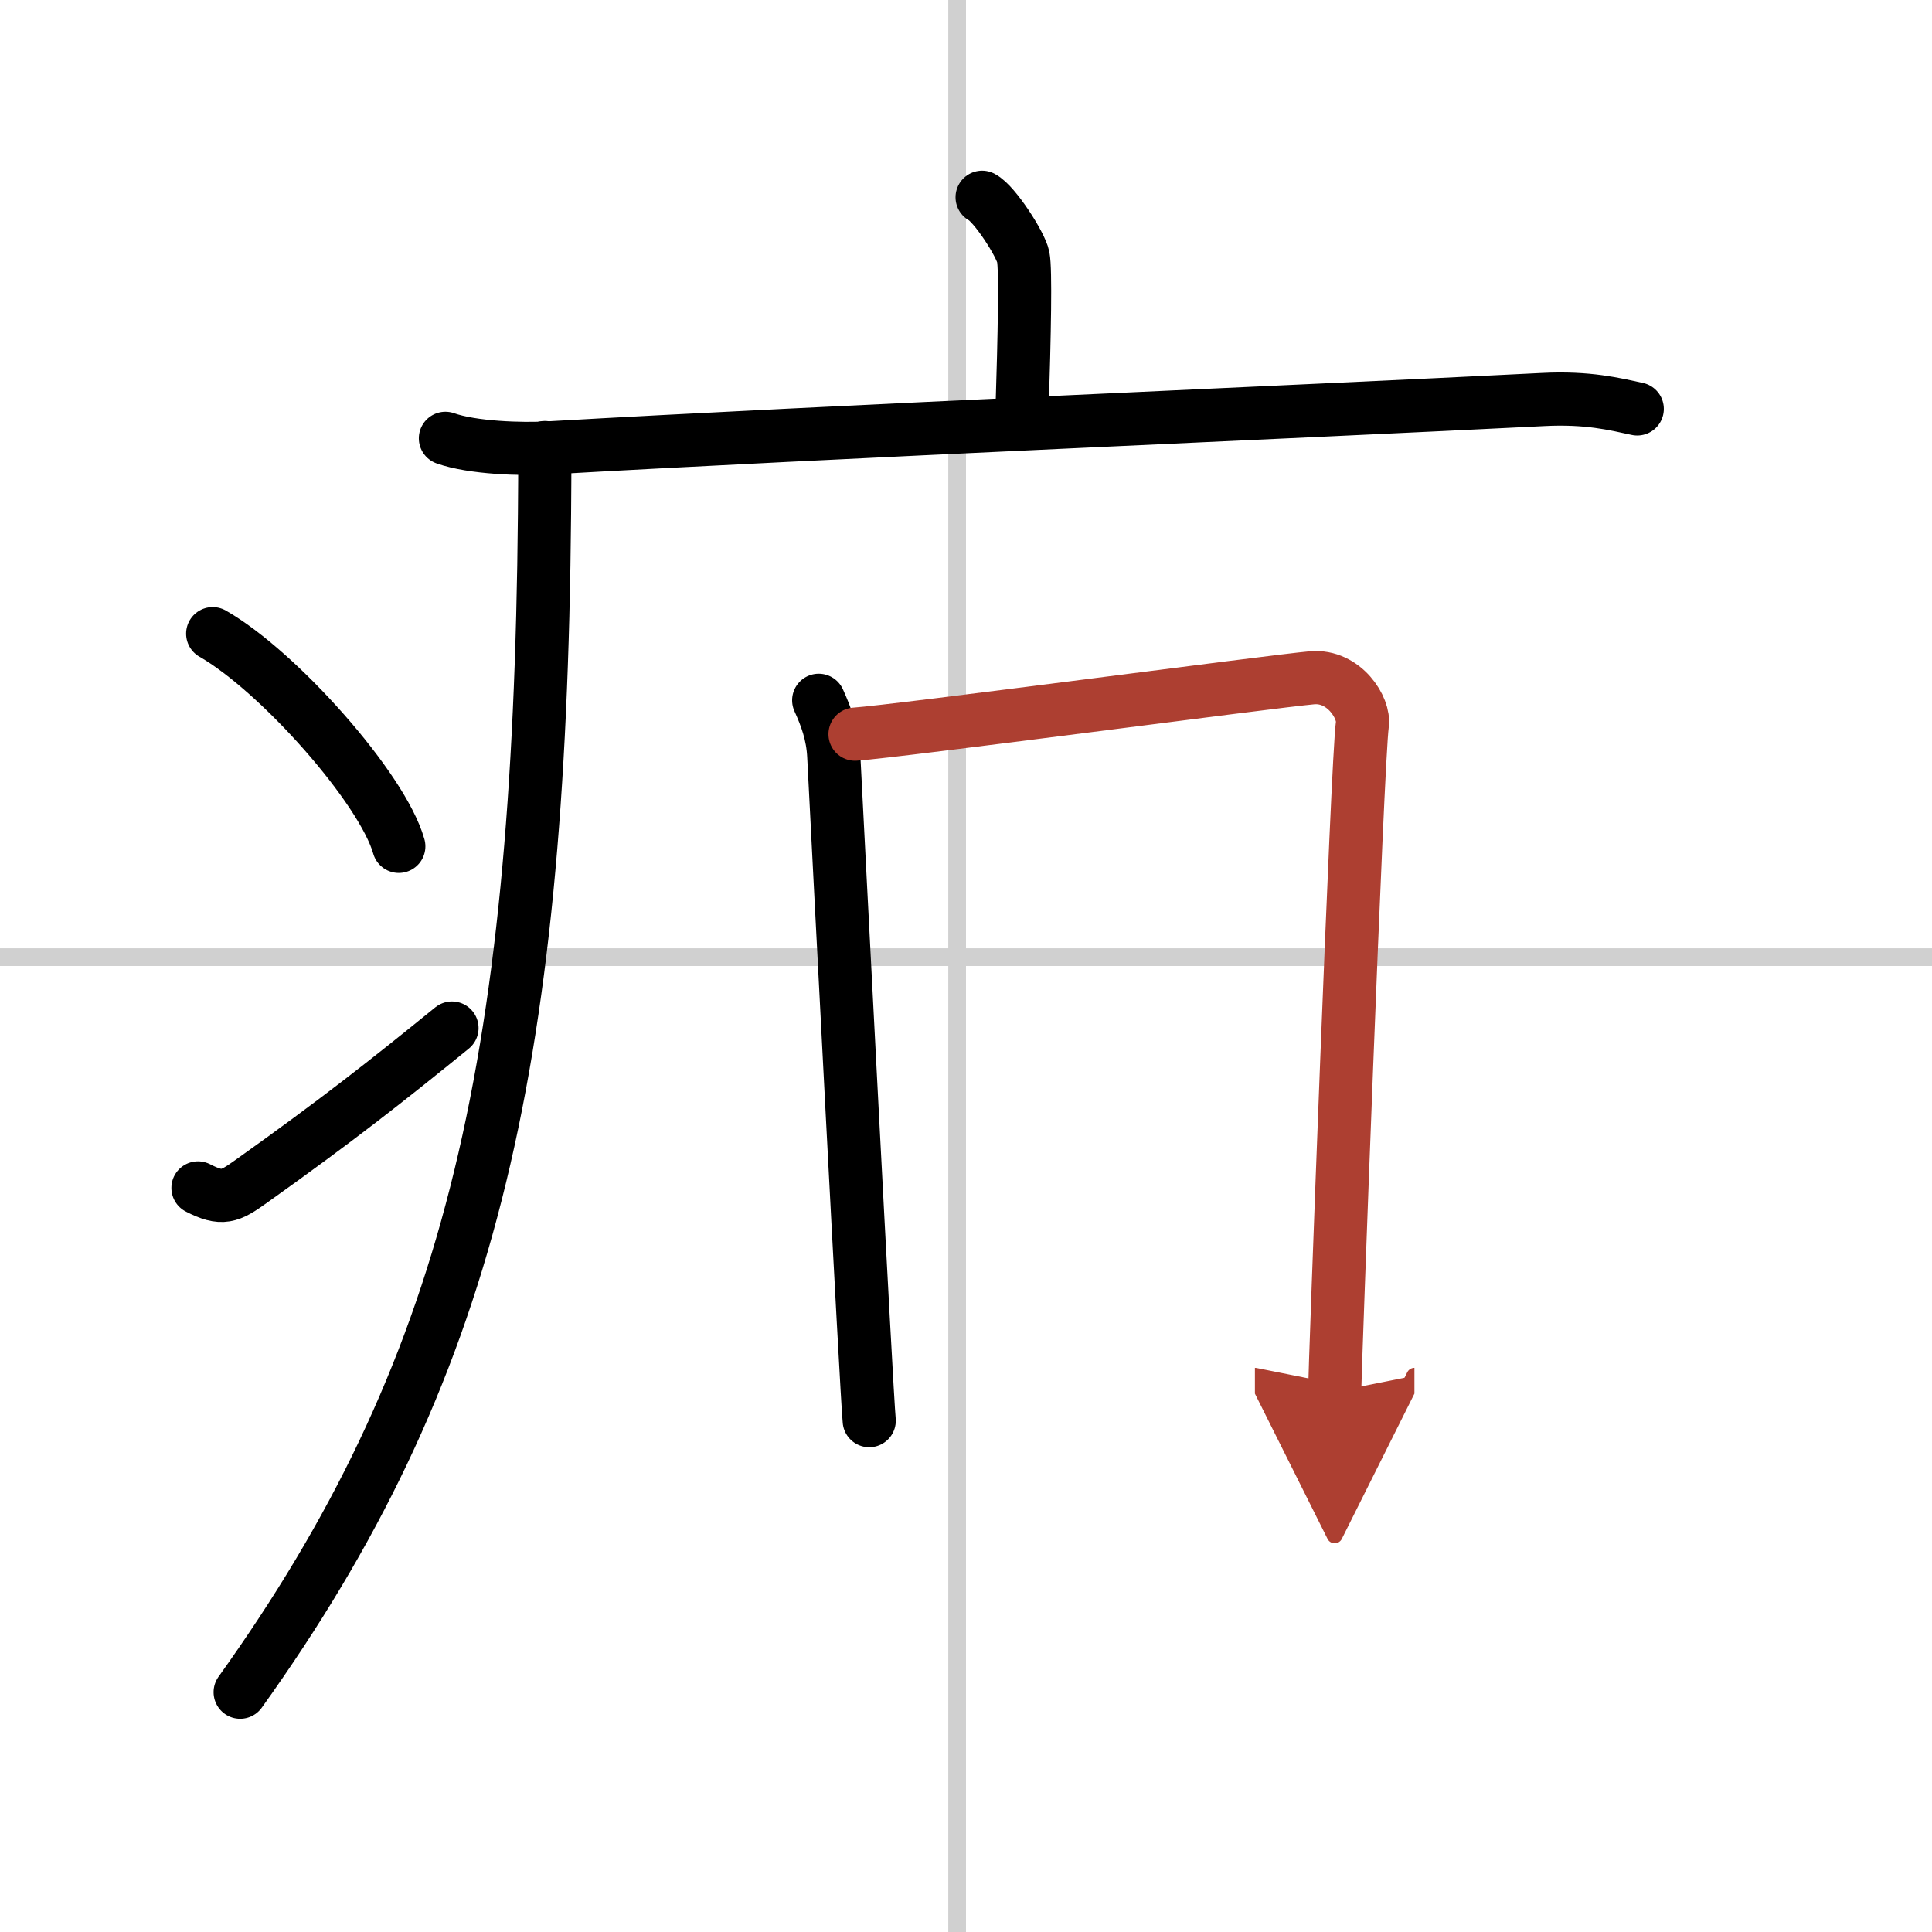
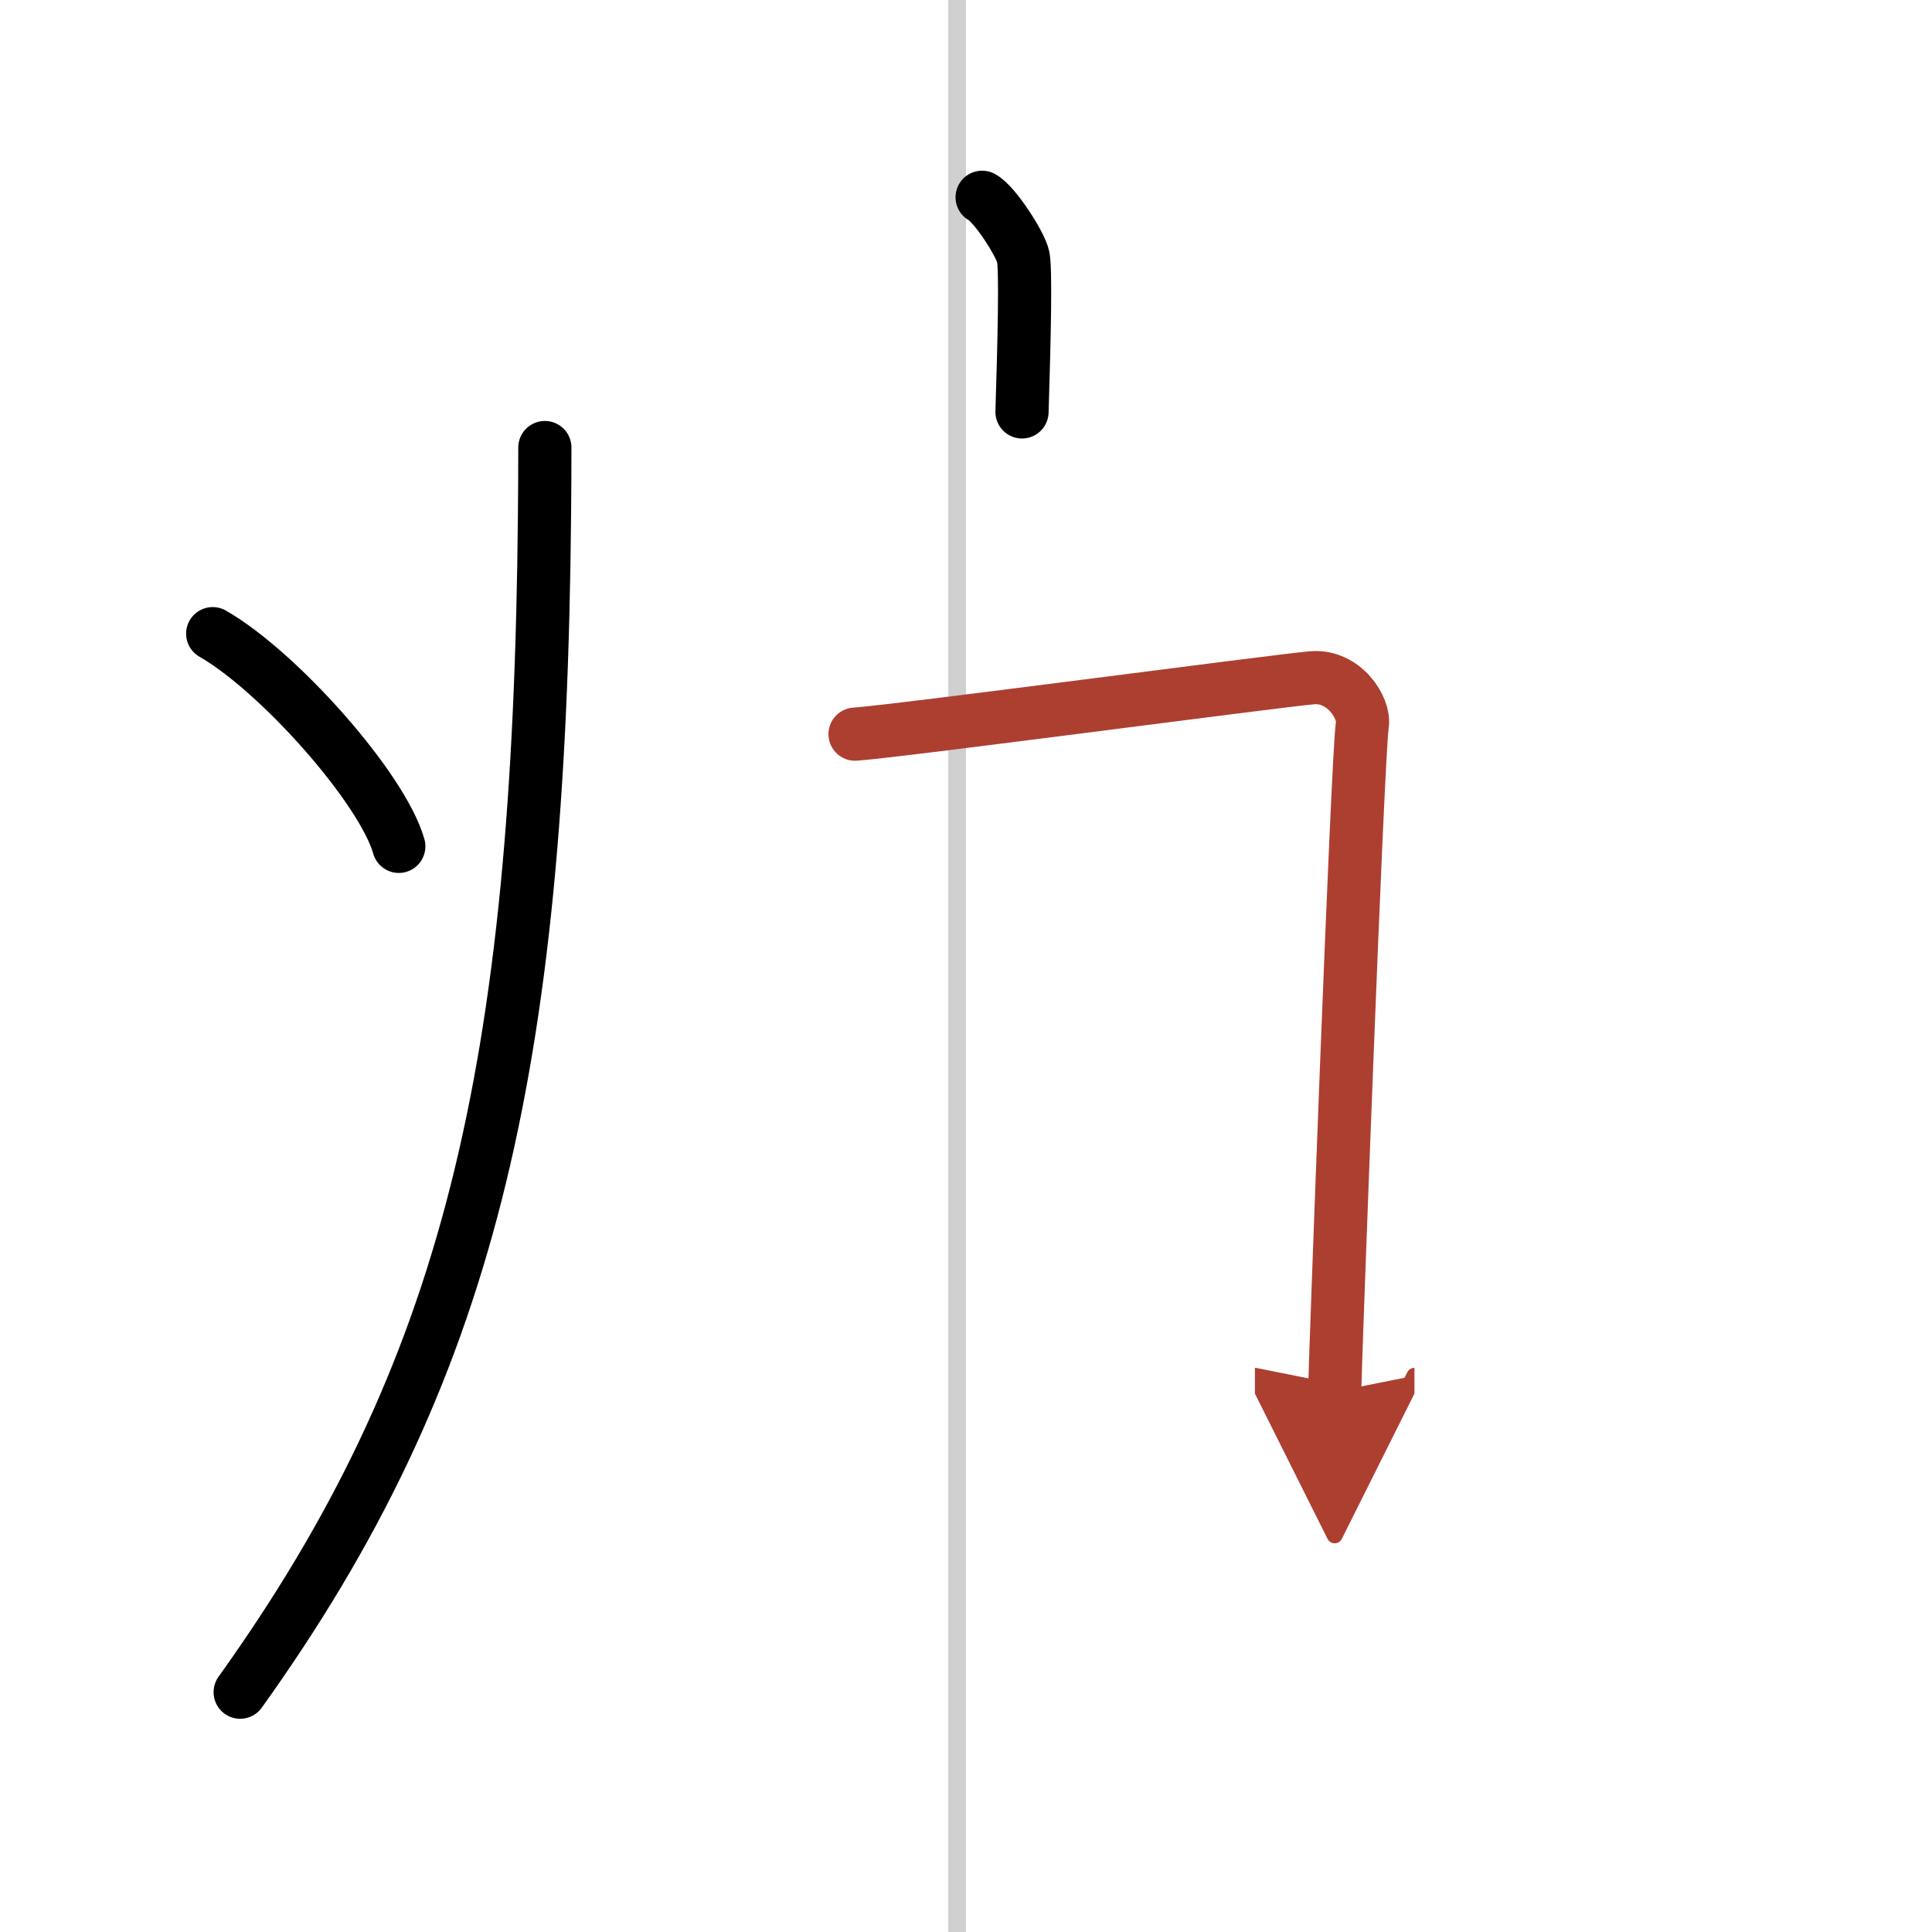
<svg xmlns="http://www.w3.org/2000/svg" width="400" height="400" viewBox="0 0 109 109">
  <defs>
    <marker id="a" markerWidth="4" orient="auto" refX="1" refY="5" viewBox="0 0 10 10">
      <polyline points="0 0 10 5 0 10 1 5" fill="#ad3f31" stroke="#ad3f31" />
    </marker>
  </defs>
  <g fill="none" stroke="#000" stroke-linecap="round" stroke-linejoin="round" stroke-width="3">
    <rect width="100%" height="100%" fill="#fff" stroke="#fff" />
    <line x1="54" x2="54" y2="109" stroke="#d0d0d0" stroke-width="1" />
-     <line x2="109" y1="54" y2="54" stroke="#d0d0d0" stroke-width="1" />
    <path d="m55.41 11.13c0.7 0.36 2.18 2.66 2.32 3.37s0.07 4.3-0.07 8.74" />
-     <path d="m25.13 24.73c1.52 0.54 4.3 0.63 5.82 0.54 15.8-0.91 42.05-2.02 56.11-2.73 2.53-0.13 4.05 0.26 5.31 0.53" />
    <path d="m30.74 25.25c0 1.27-0.01 2.52-0.02 3.75-0.28 31.57-4.31 48.5-17.17 66.47" />
    <path d="m12 35.75c3.71 2.12 9.57 8.71 10.5 12" />
-     <path d="m11.17 67.02c1.36 0.7 1.79 0.5 2.99-0.36 4.86-3.46 7.66-5.67 11.34-8.66" />
-     <path d="m46.19 39.51c0.42 0.93 0.79 1.9 0.85 3.15 0.21 4.09 1.86 36.24 2 37.49" />
    <path d="m48.24 41.42c2.39-0.16 23.6-2.99 25.78-3.18 1.82-0.16 2.99 1.72 2.84 2.65-0.28 1.87-1.56 36.7-1.56 37.63" marker-end="url(#a)" stroke="#ad3f31" />
  </g>
</svg>